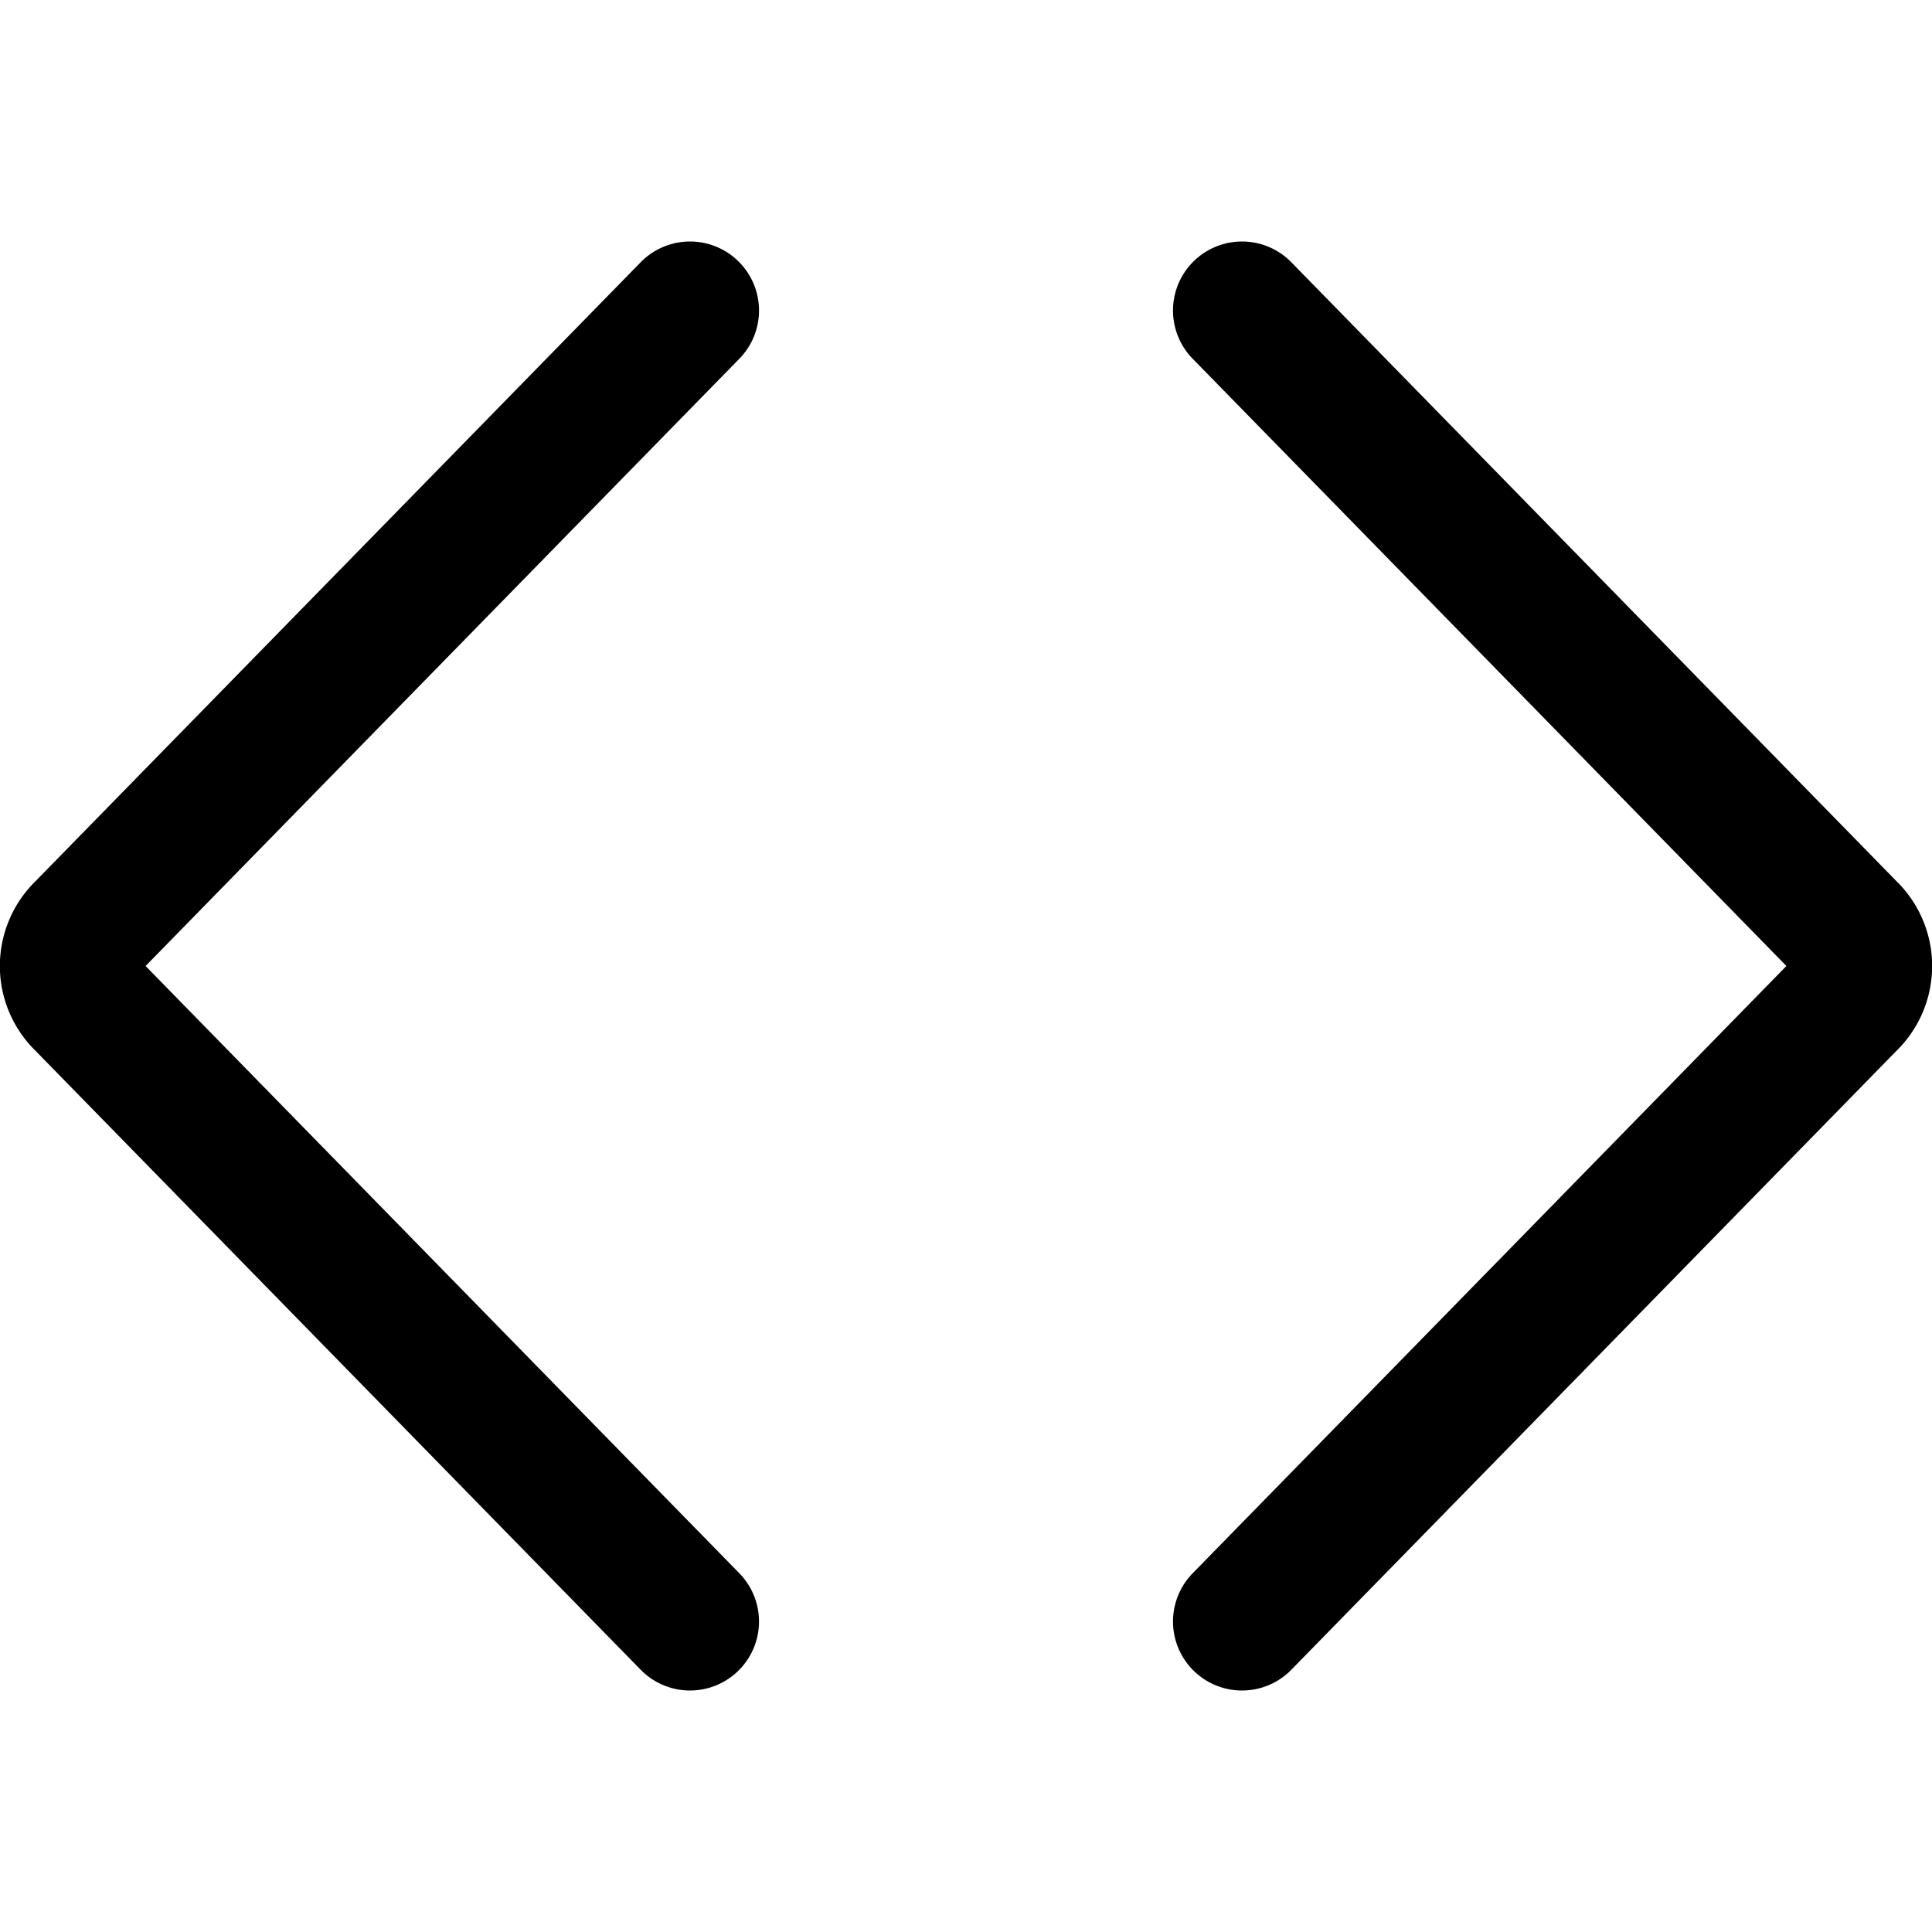
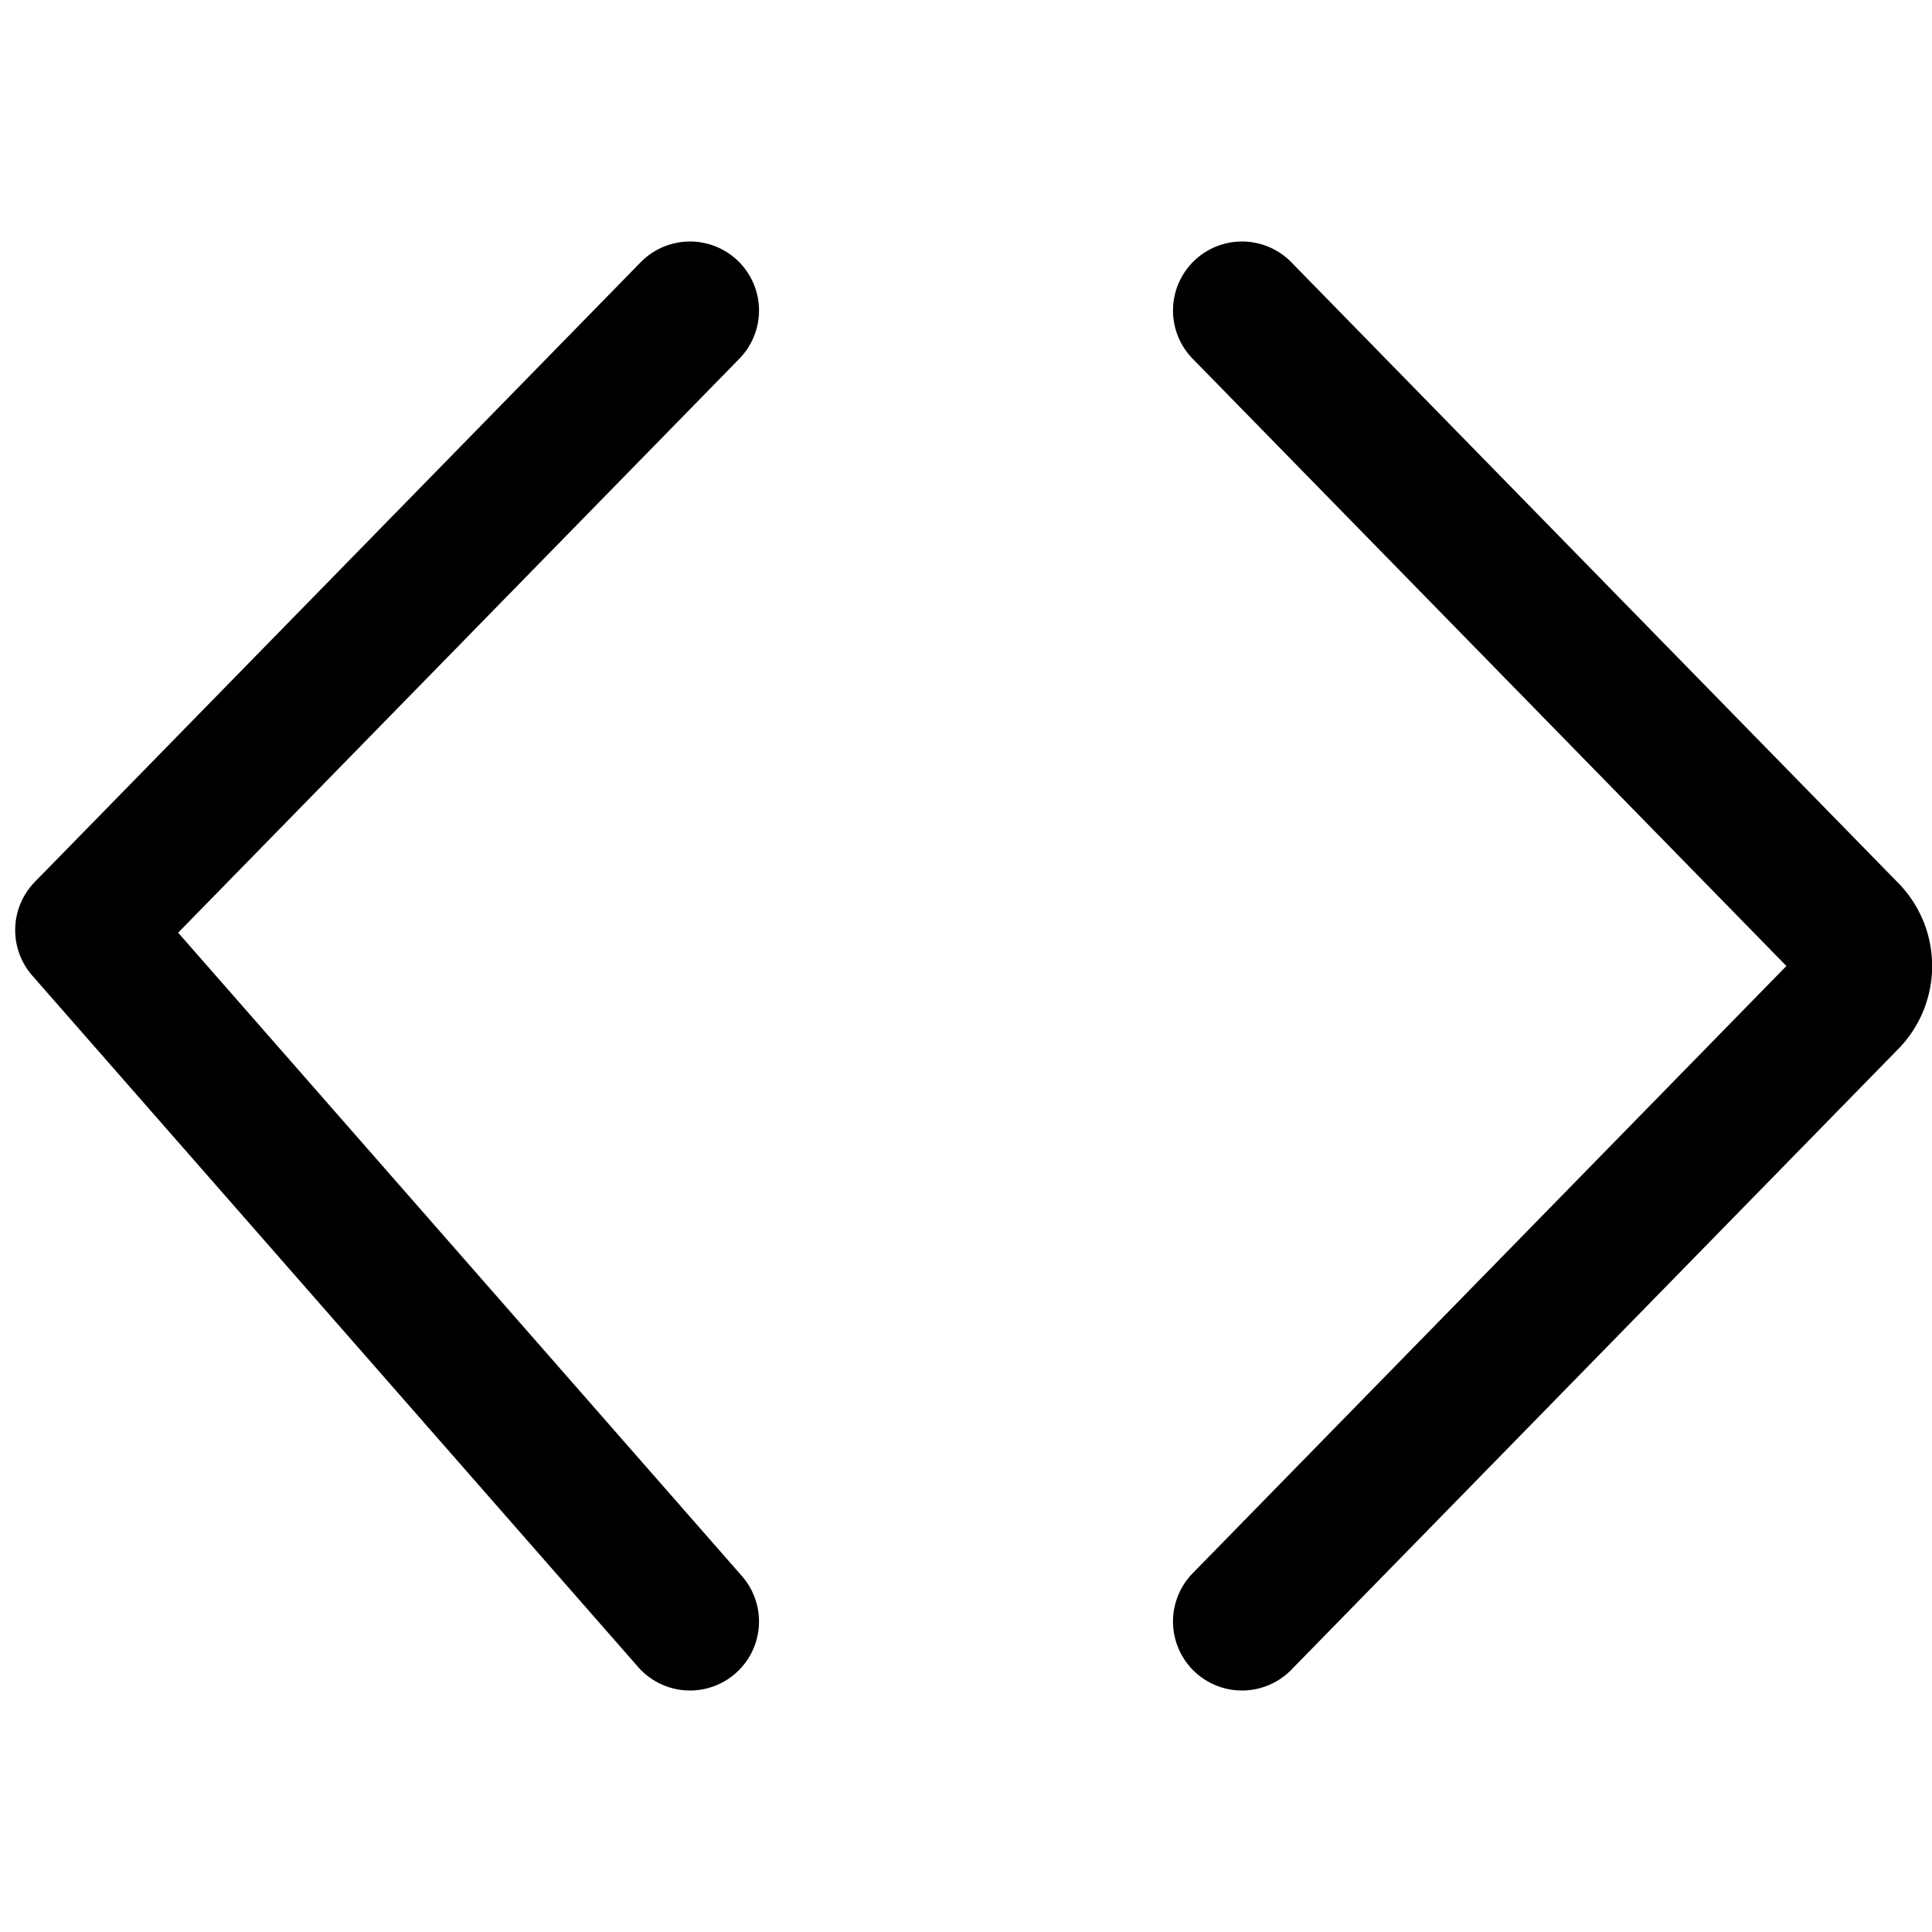
<svg xmlns="http://www.w3.org/2000/svg" width="800" height="800" viewBox="0 0 14 14">
-   <path fill="none" stroke="currentColor" stroke-linecap="round" stroke-linejoin="round" d="m9 2.25l4.39 4.49a.36.36 0 0 1 0 .52L9 11.75m-4-9.5L.61 6.74a.36.36 0 0 0 0 .52L5 11.75" />
+   <path fill="none" stroke="currentColor" stroke-linecap="round" stroke-linejoin="round" d="m9 2.25l4.39 4.49a.36.36 0 0 1 0 .52L9 11.75m-4-9.5L.61 6.74L5 11.75" />
</svg>